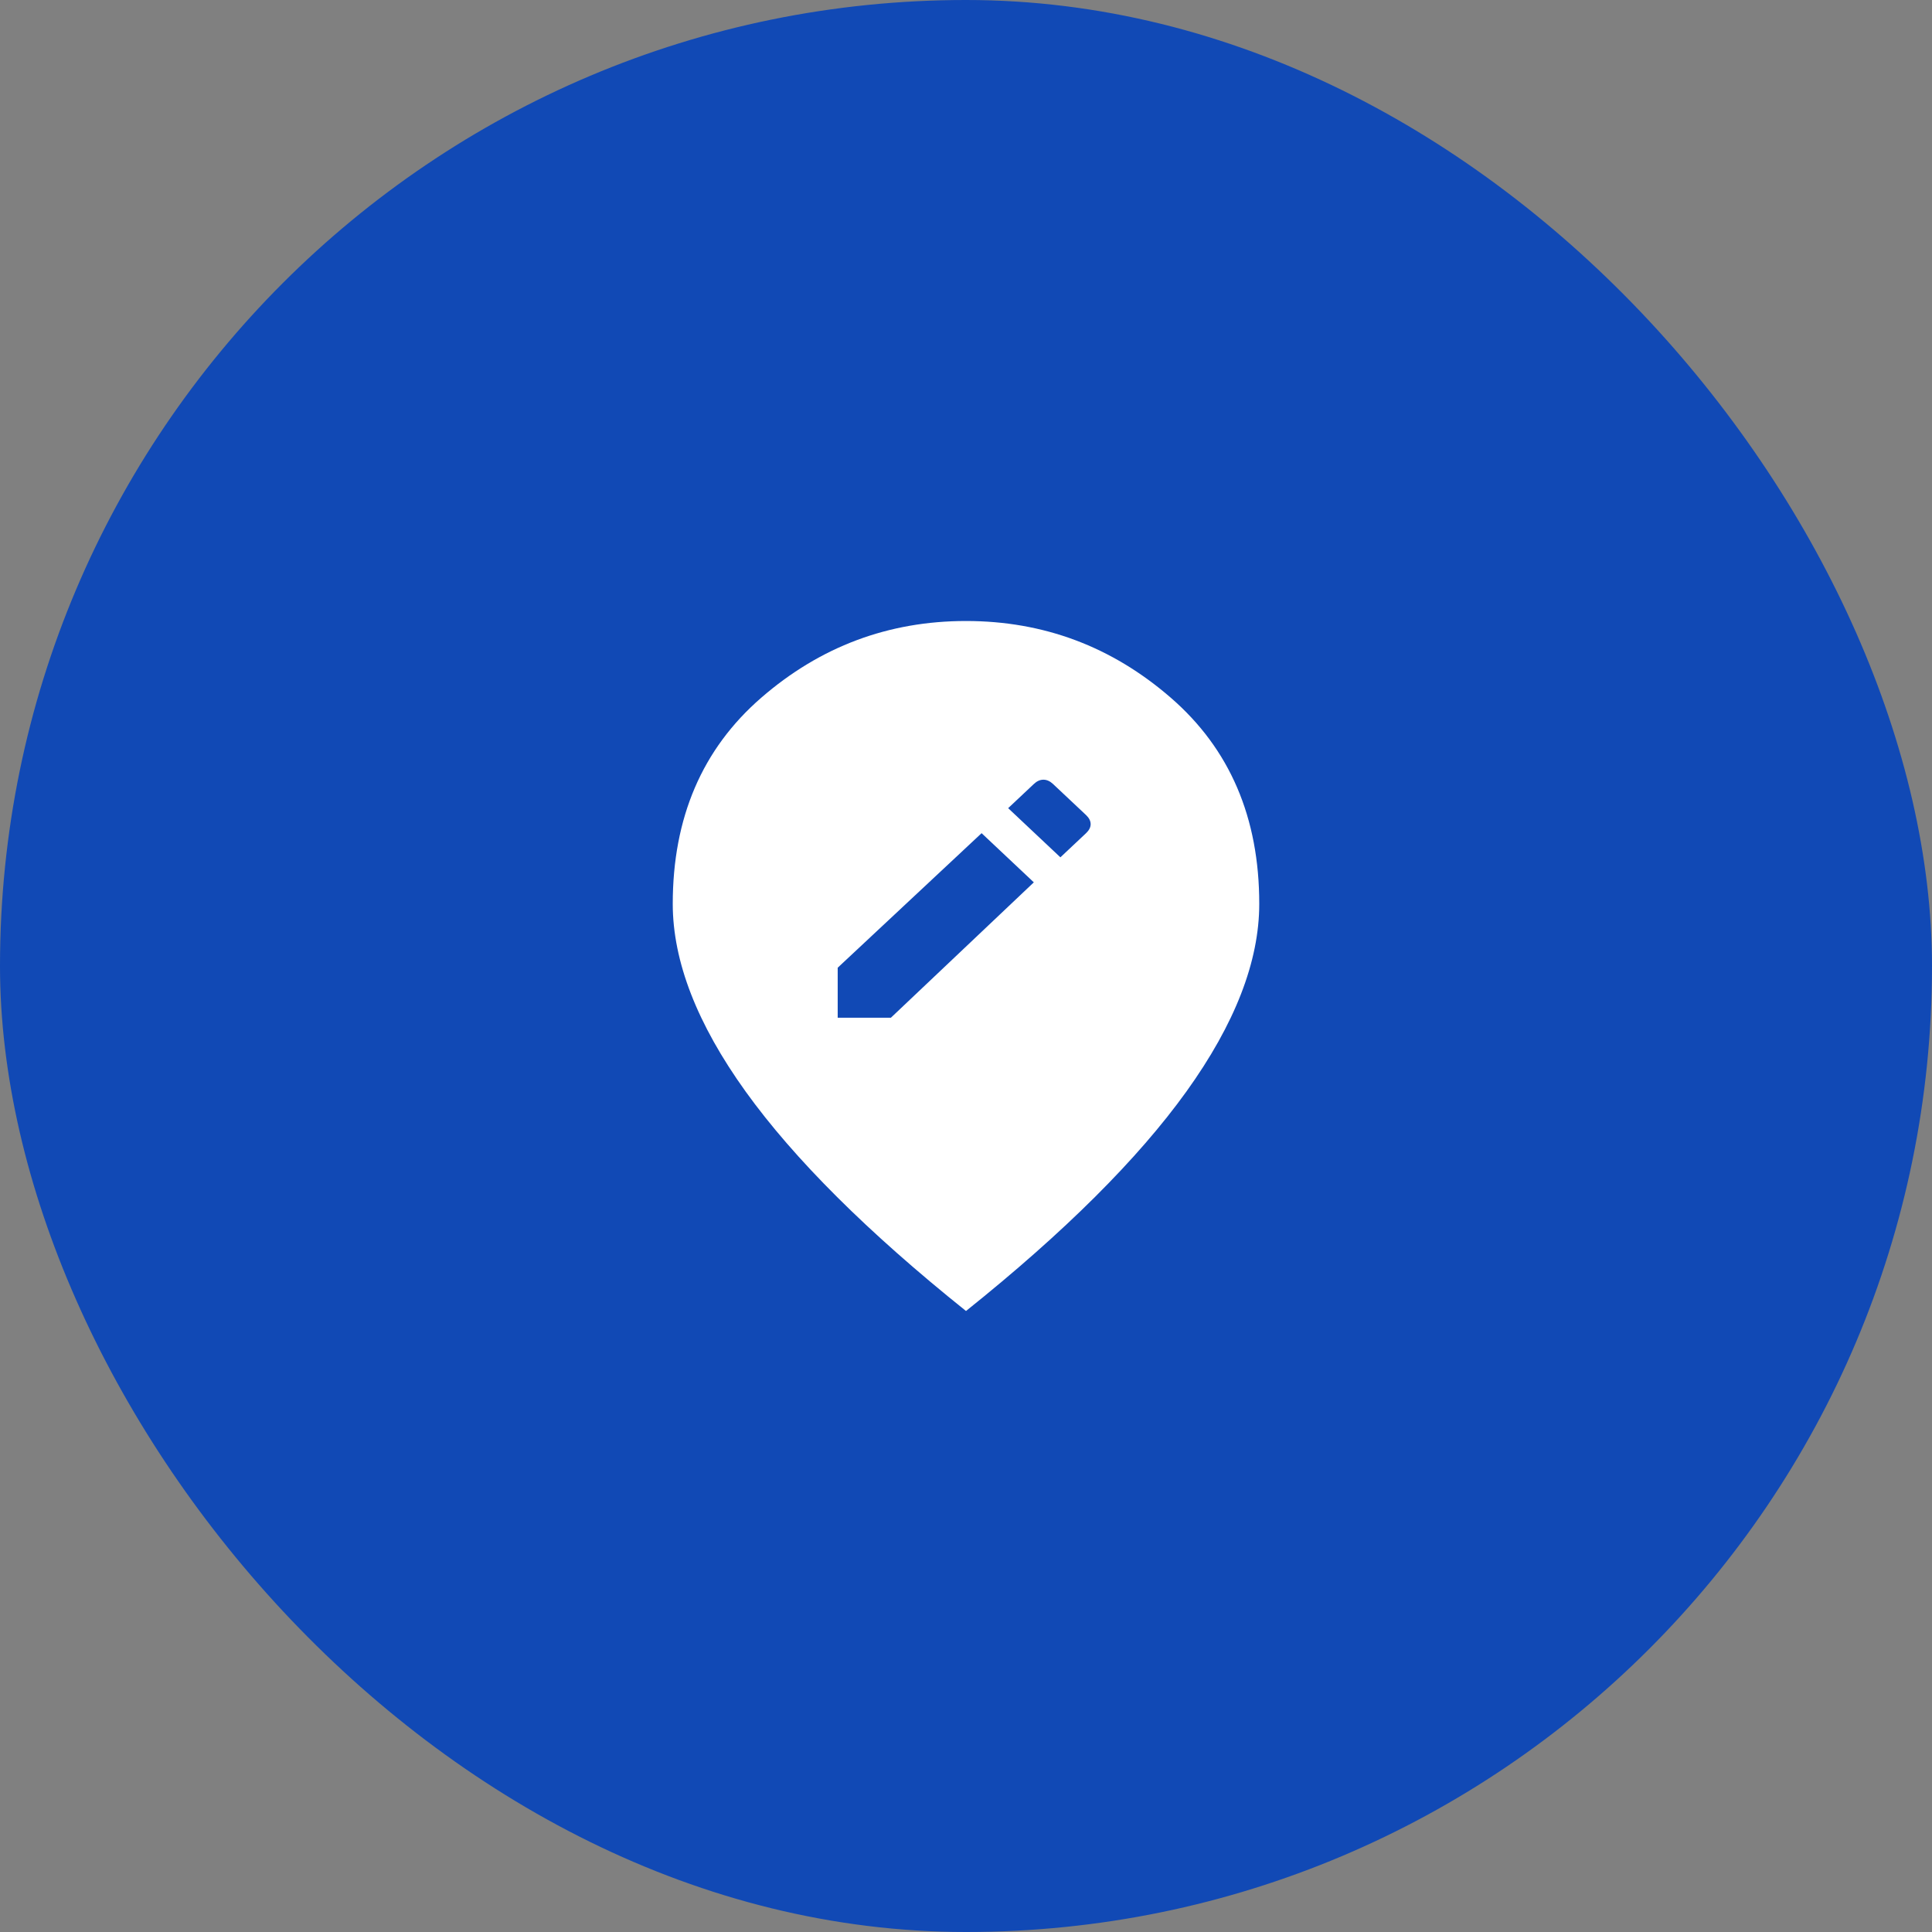
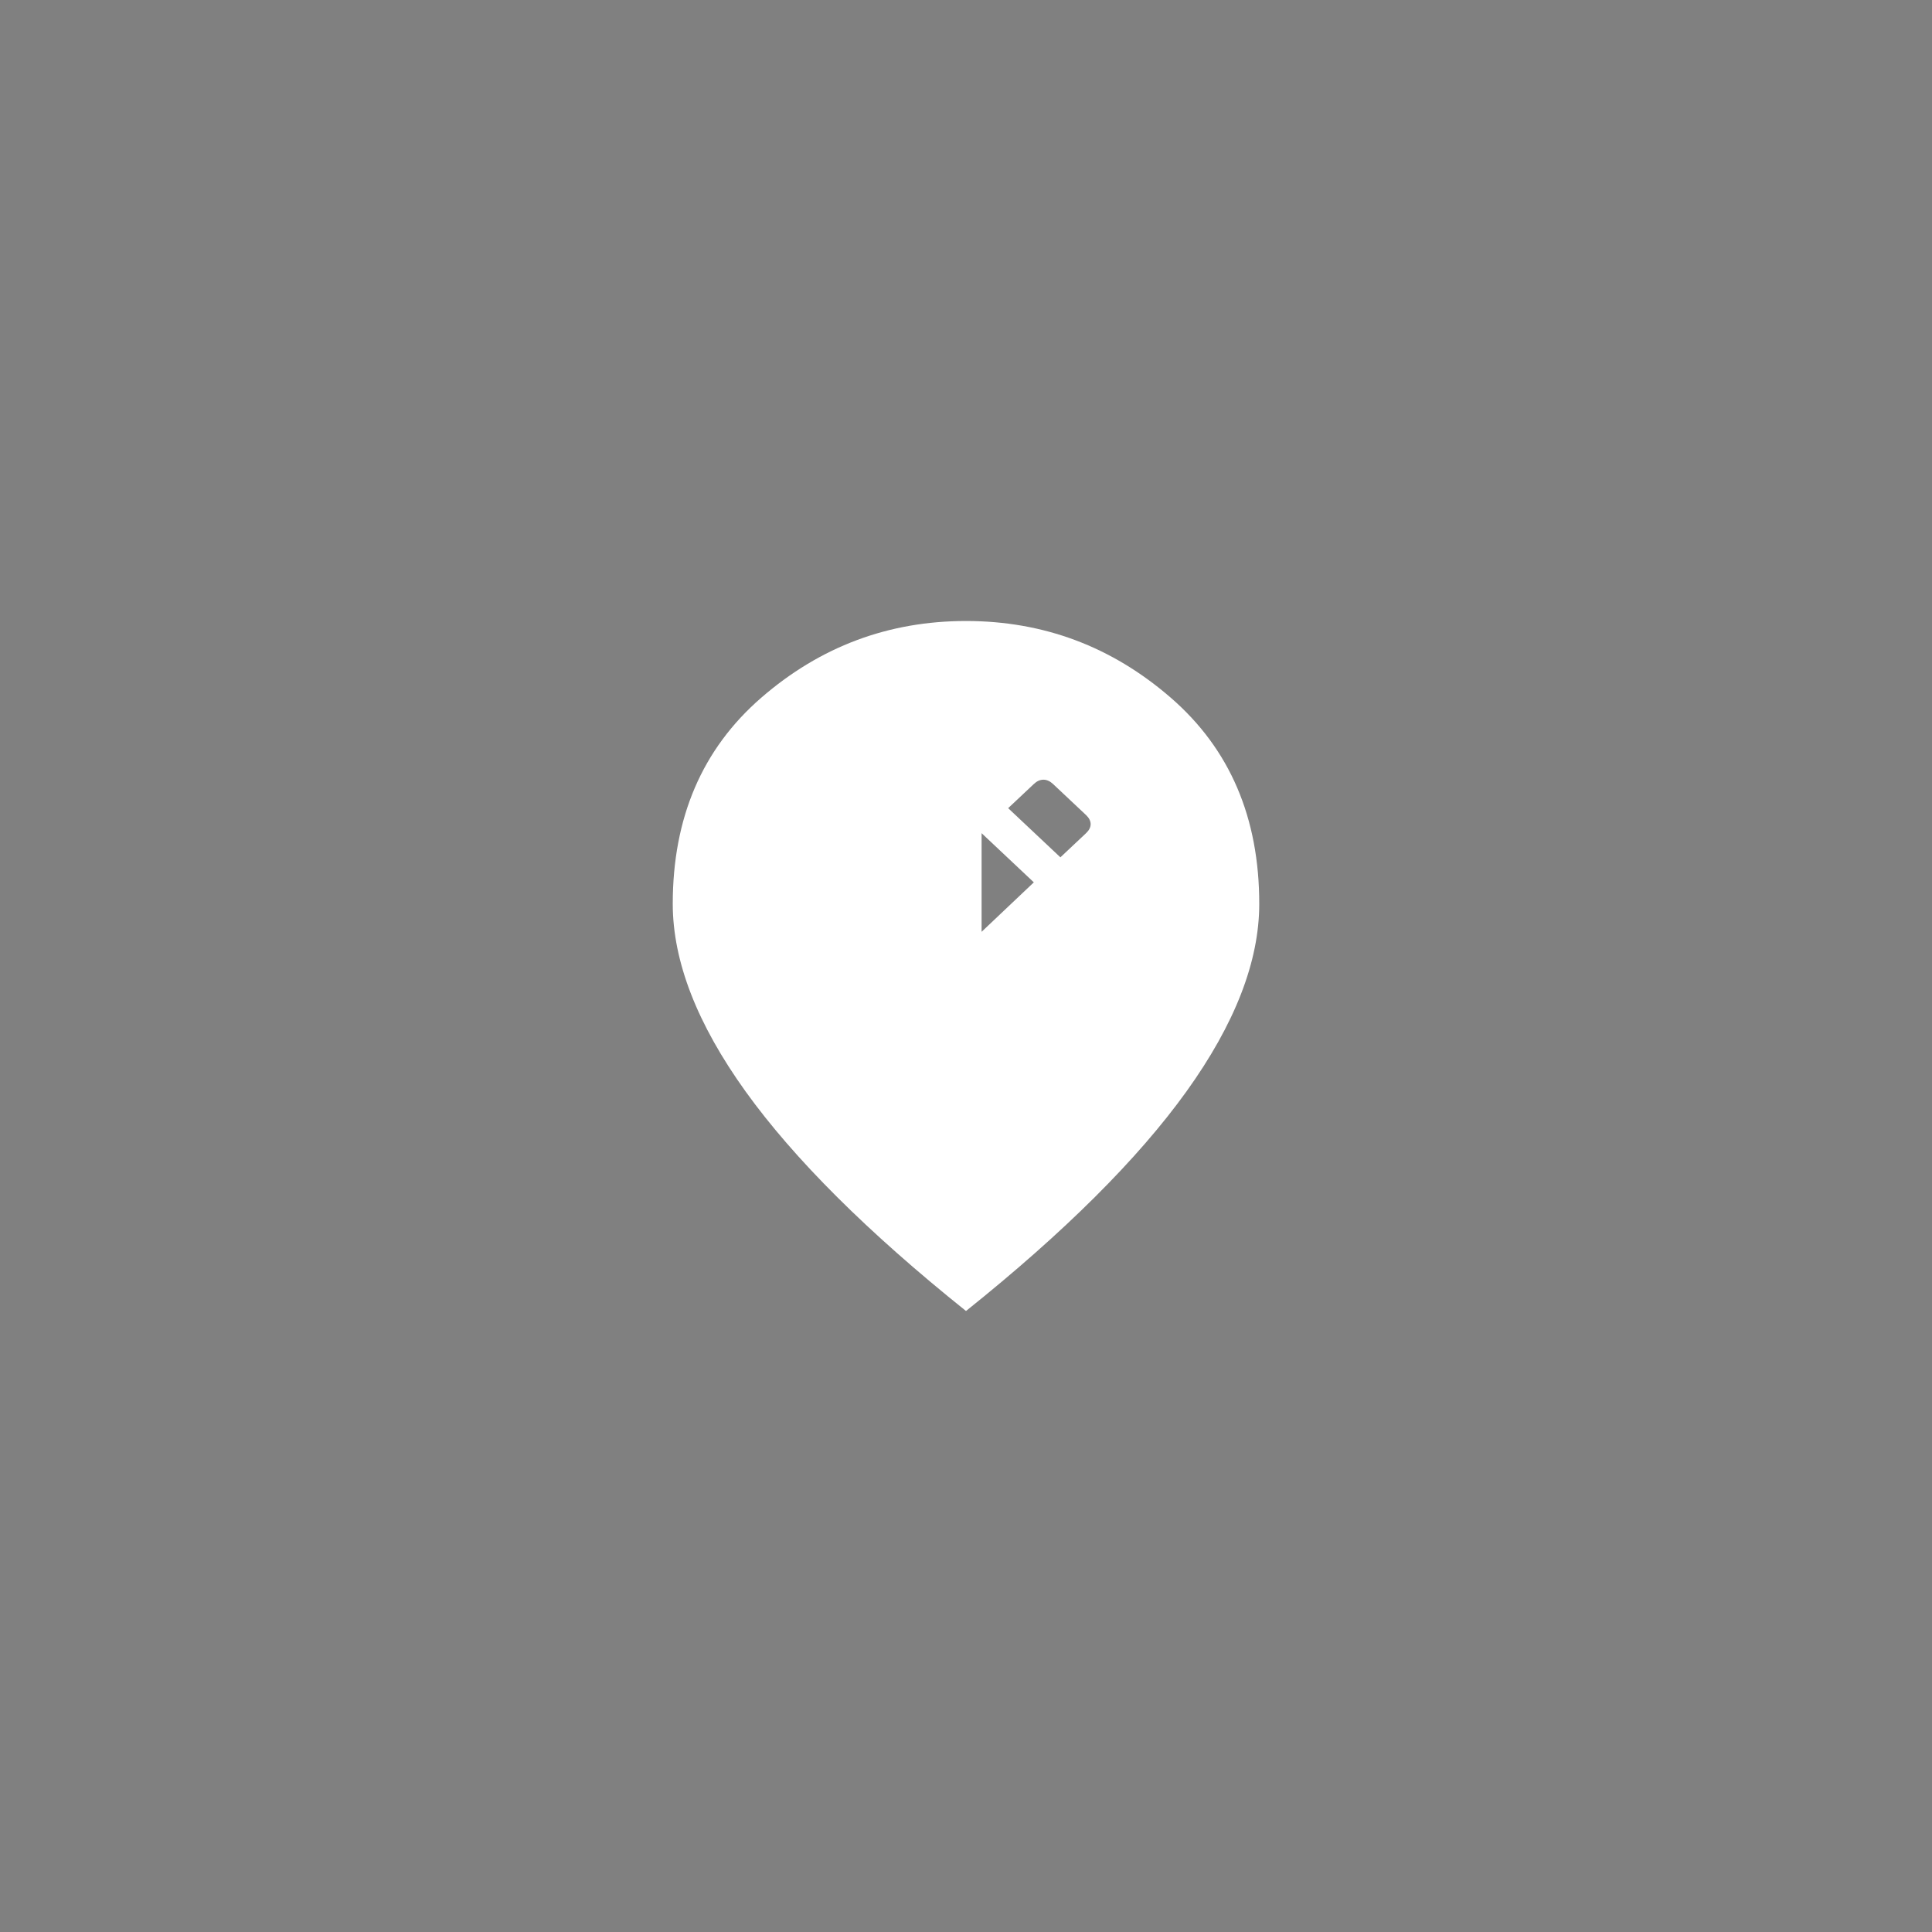
<svg xmlns="http://www.w3.org/2000/svg" width="56" height="56" viewBox="0 0 56 56" fill="none">
  <rect x="0" y="0" width="56" height="56" fill="#808080" stroke="none" />
-   <rect width="56" height="56" rx="28" fill="#1149B5" />
-   <path d="M24.281 29.5H25.822L29.966 25.575L28.452 24.15L24.281 28.05V29.5ZM30.736 24.85L31.48 24.15C31.568 24.067 31.613 23.979 31.613 23.888C31.613 23.797 31.568 23.709 31.48 23.625L30.523 22.725C30.435 22.642 30.342 22.6 30.244 22.6C30.146 22.6 30.053 22.642 29.966 22.725L29.222 23.425L30.736 24.85ZM28 38C25.149 35.717 23.02 33.596 21.612 31.638C20.205 29.68 19.501 27.867 19.5 26.2C19.5 23.7 20.355 21.708 22.064 20.225C23.773 18.742 25.752 18 28 18C30.249 18 32.228 18.742 33.937 20.225C35.647 21.708 36.501 23.7 36.5 26.2C36.5 27.867 35.796 29.679 34.389 31.638C32.981 33.597 30.852 35.717 28 38Z" fill="white" />
+   <path d="M24.281 29.5H25.822L29.966 25.575L28.452 24.15V29.5ZM30.736 24.85L31.48 24.15C31.568 24.067 31.613 23.979 31.613 23.888C31.613 23.797 31.568 23.709 31.48 23.625L30.523 22.725C30.435 22.642 30.342 22.6 30.244 22.6C30.146 22.6 30.053 22.642 29.966 22.725L29.222 23.425L30.736 24.85ZM28 38C25.149 35.717 23.02 33.596 21.612 31.638C20.205 29.68 19.501 27.867 19.5 26.2C19.5 23.7 20.355 21.708 22.064 20.225C23.773 18.742 25.752 18 28 18C30.249 18 32.228 18.742 33.937 20.225C35.647 21.708 36.501 23.7 36.5 26.2C36.5 27.867 35.796 29.679 34.389 31.638C32.981 33.597 30.852 35.717 28 38Z" fill="white" />
</svg>